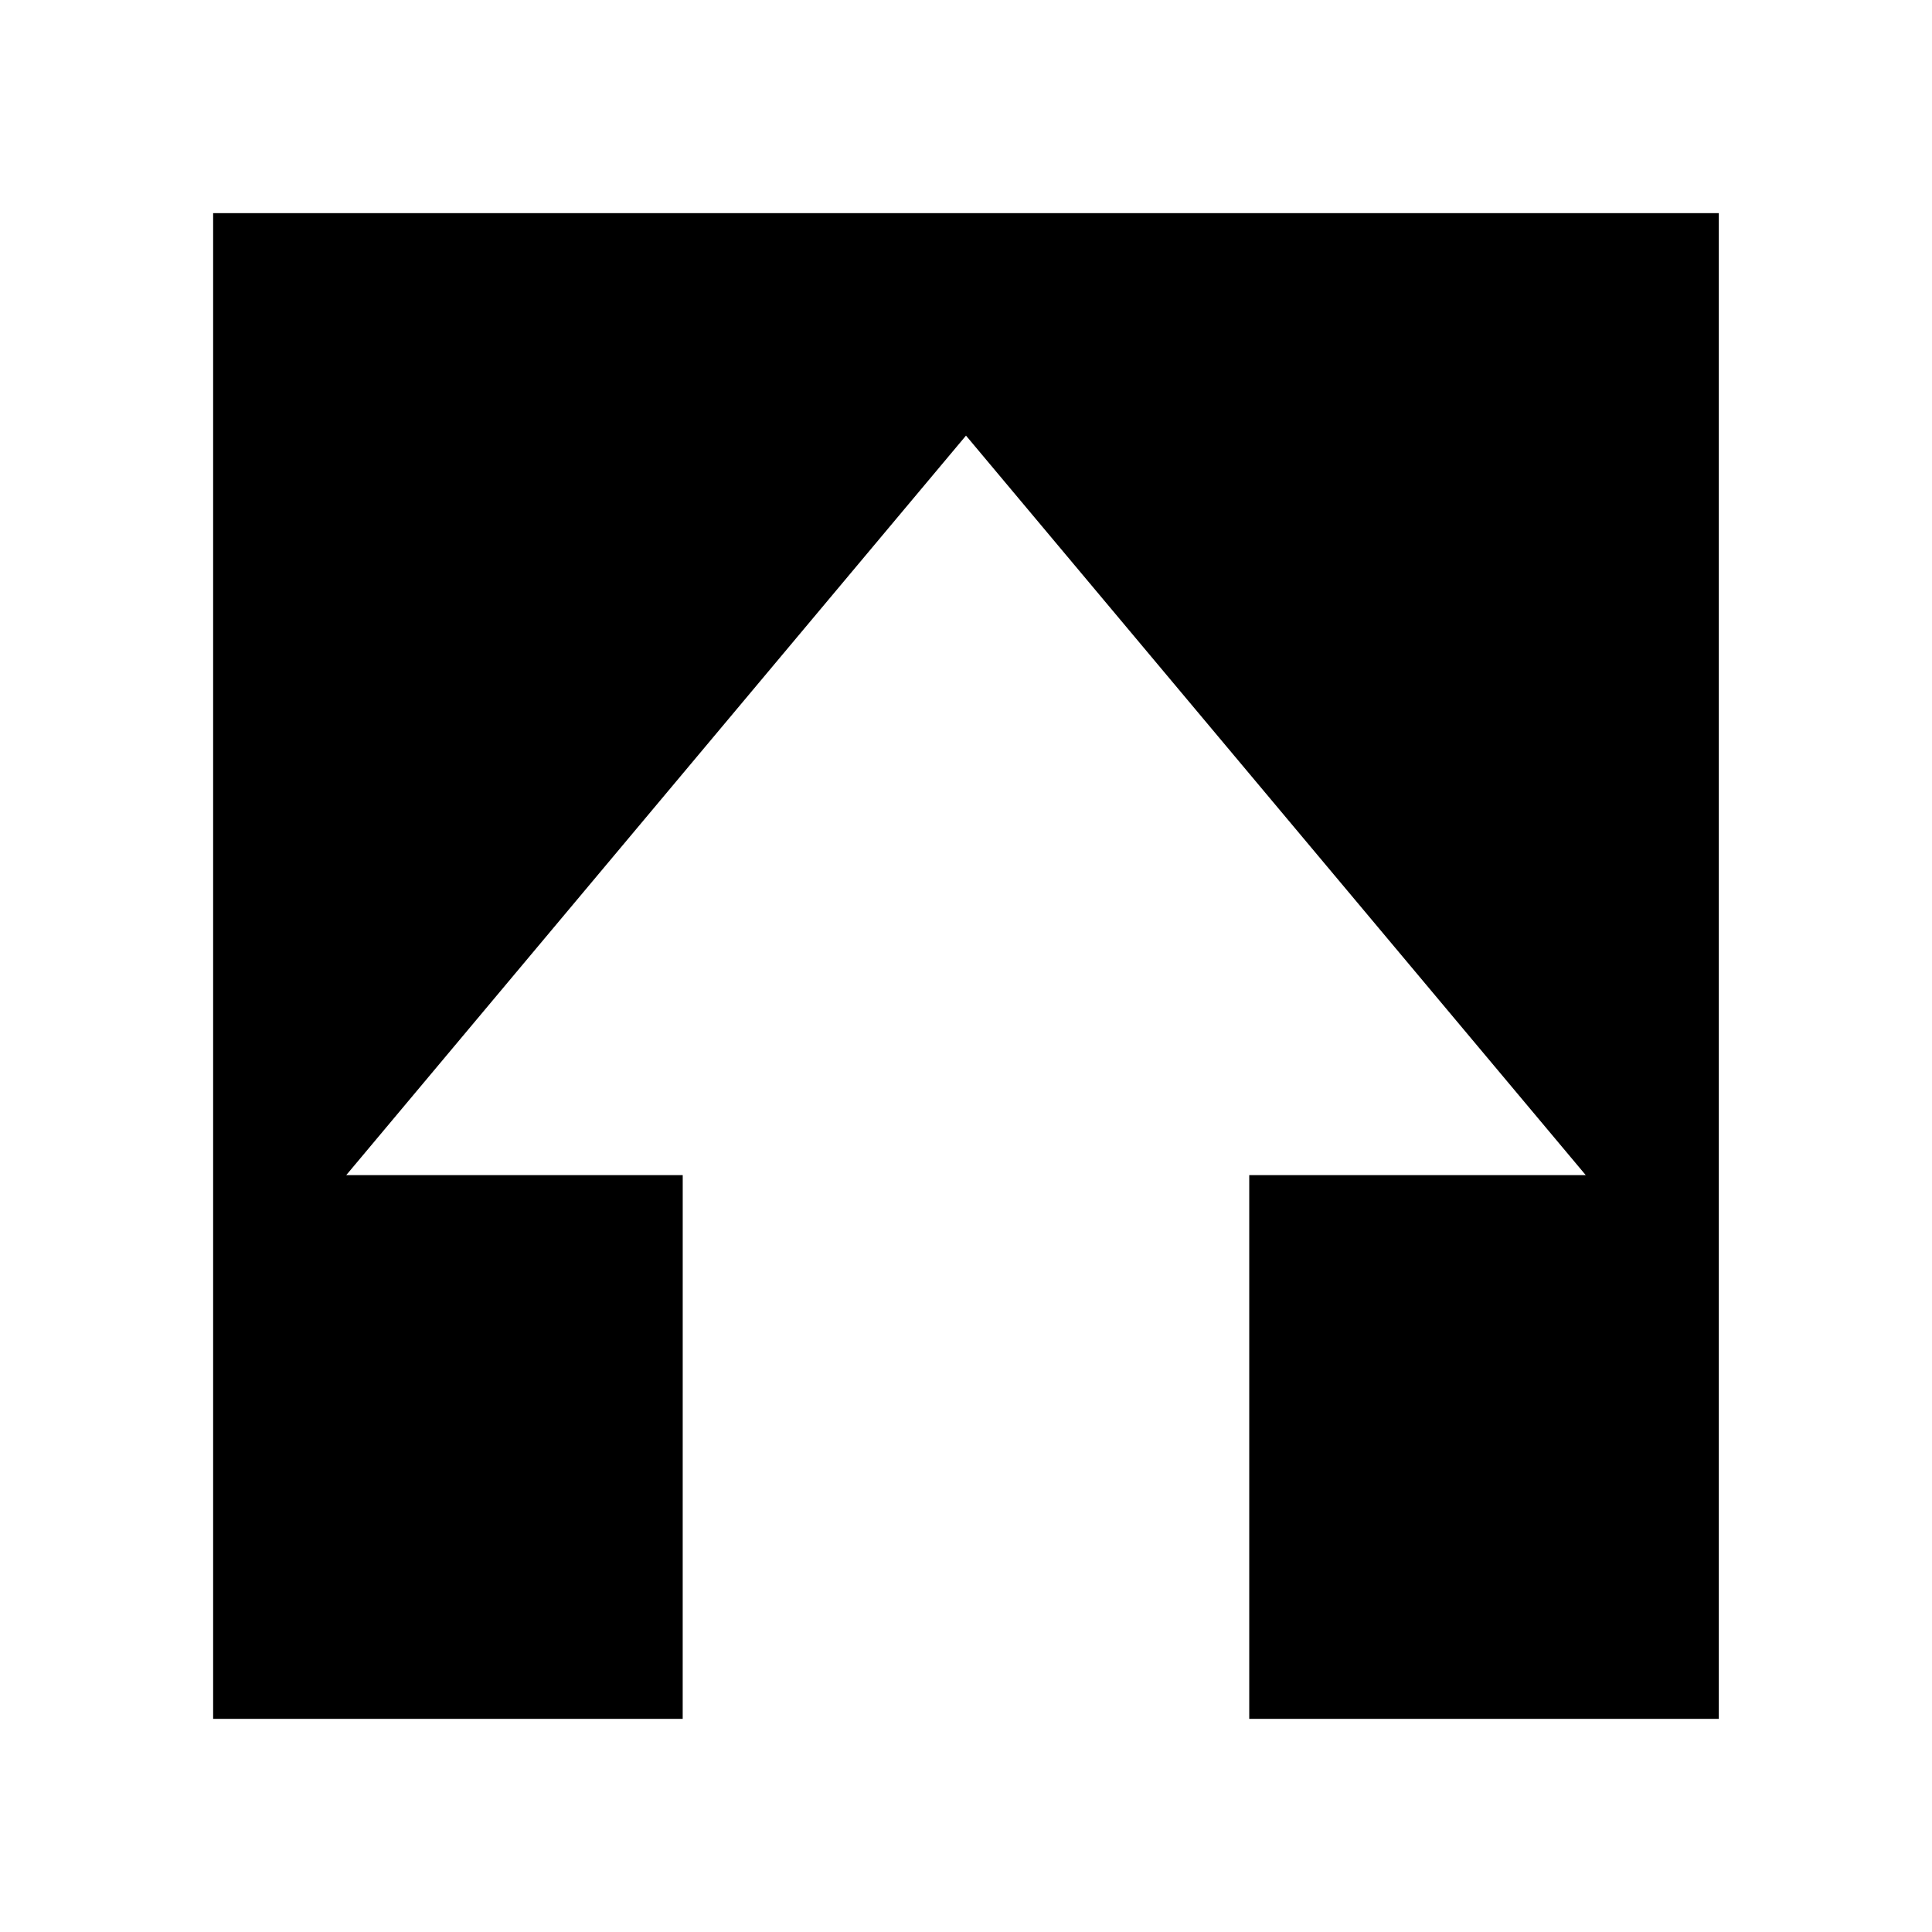
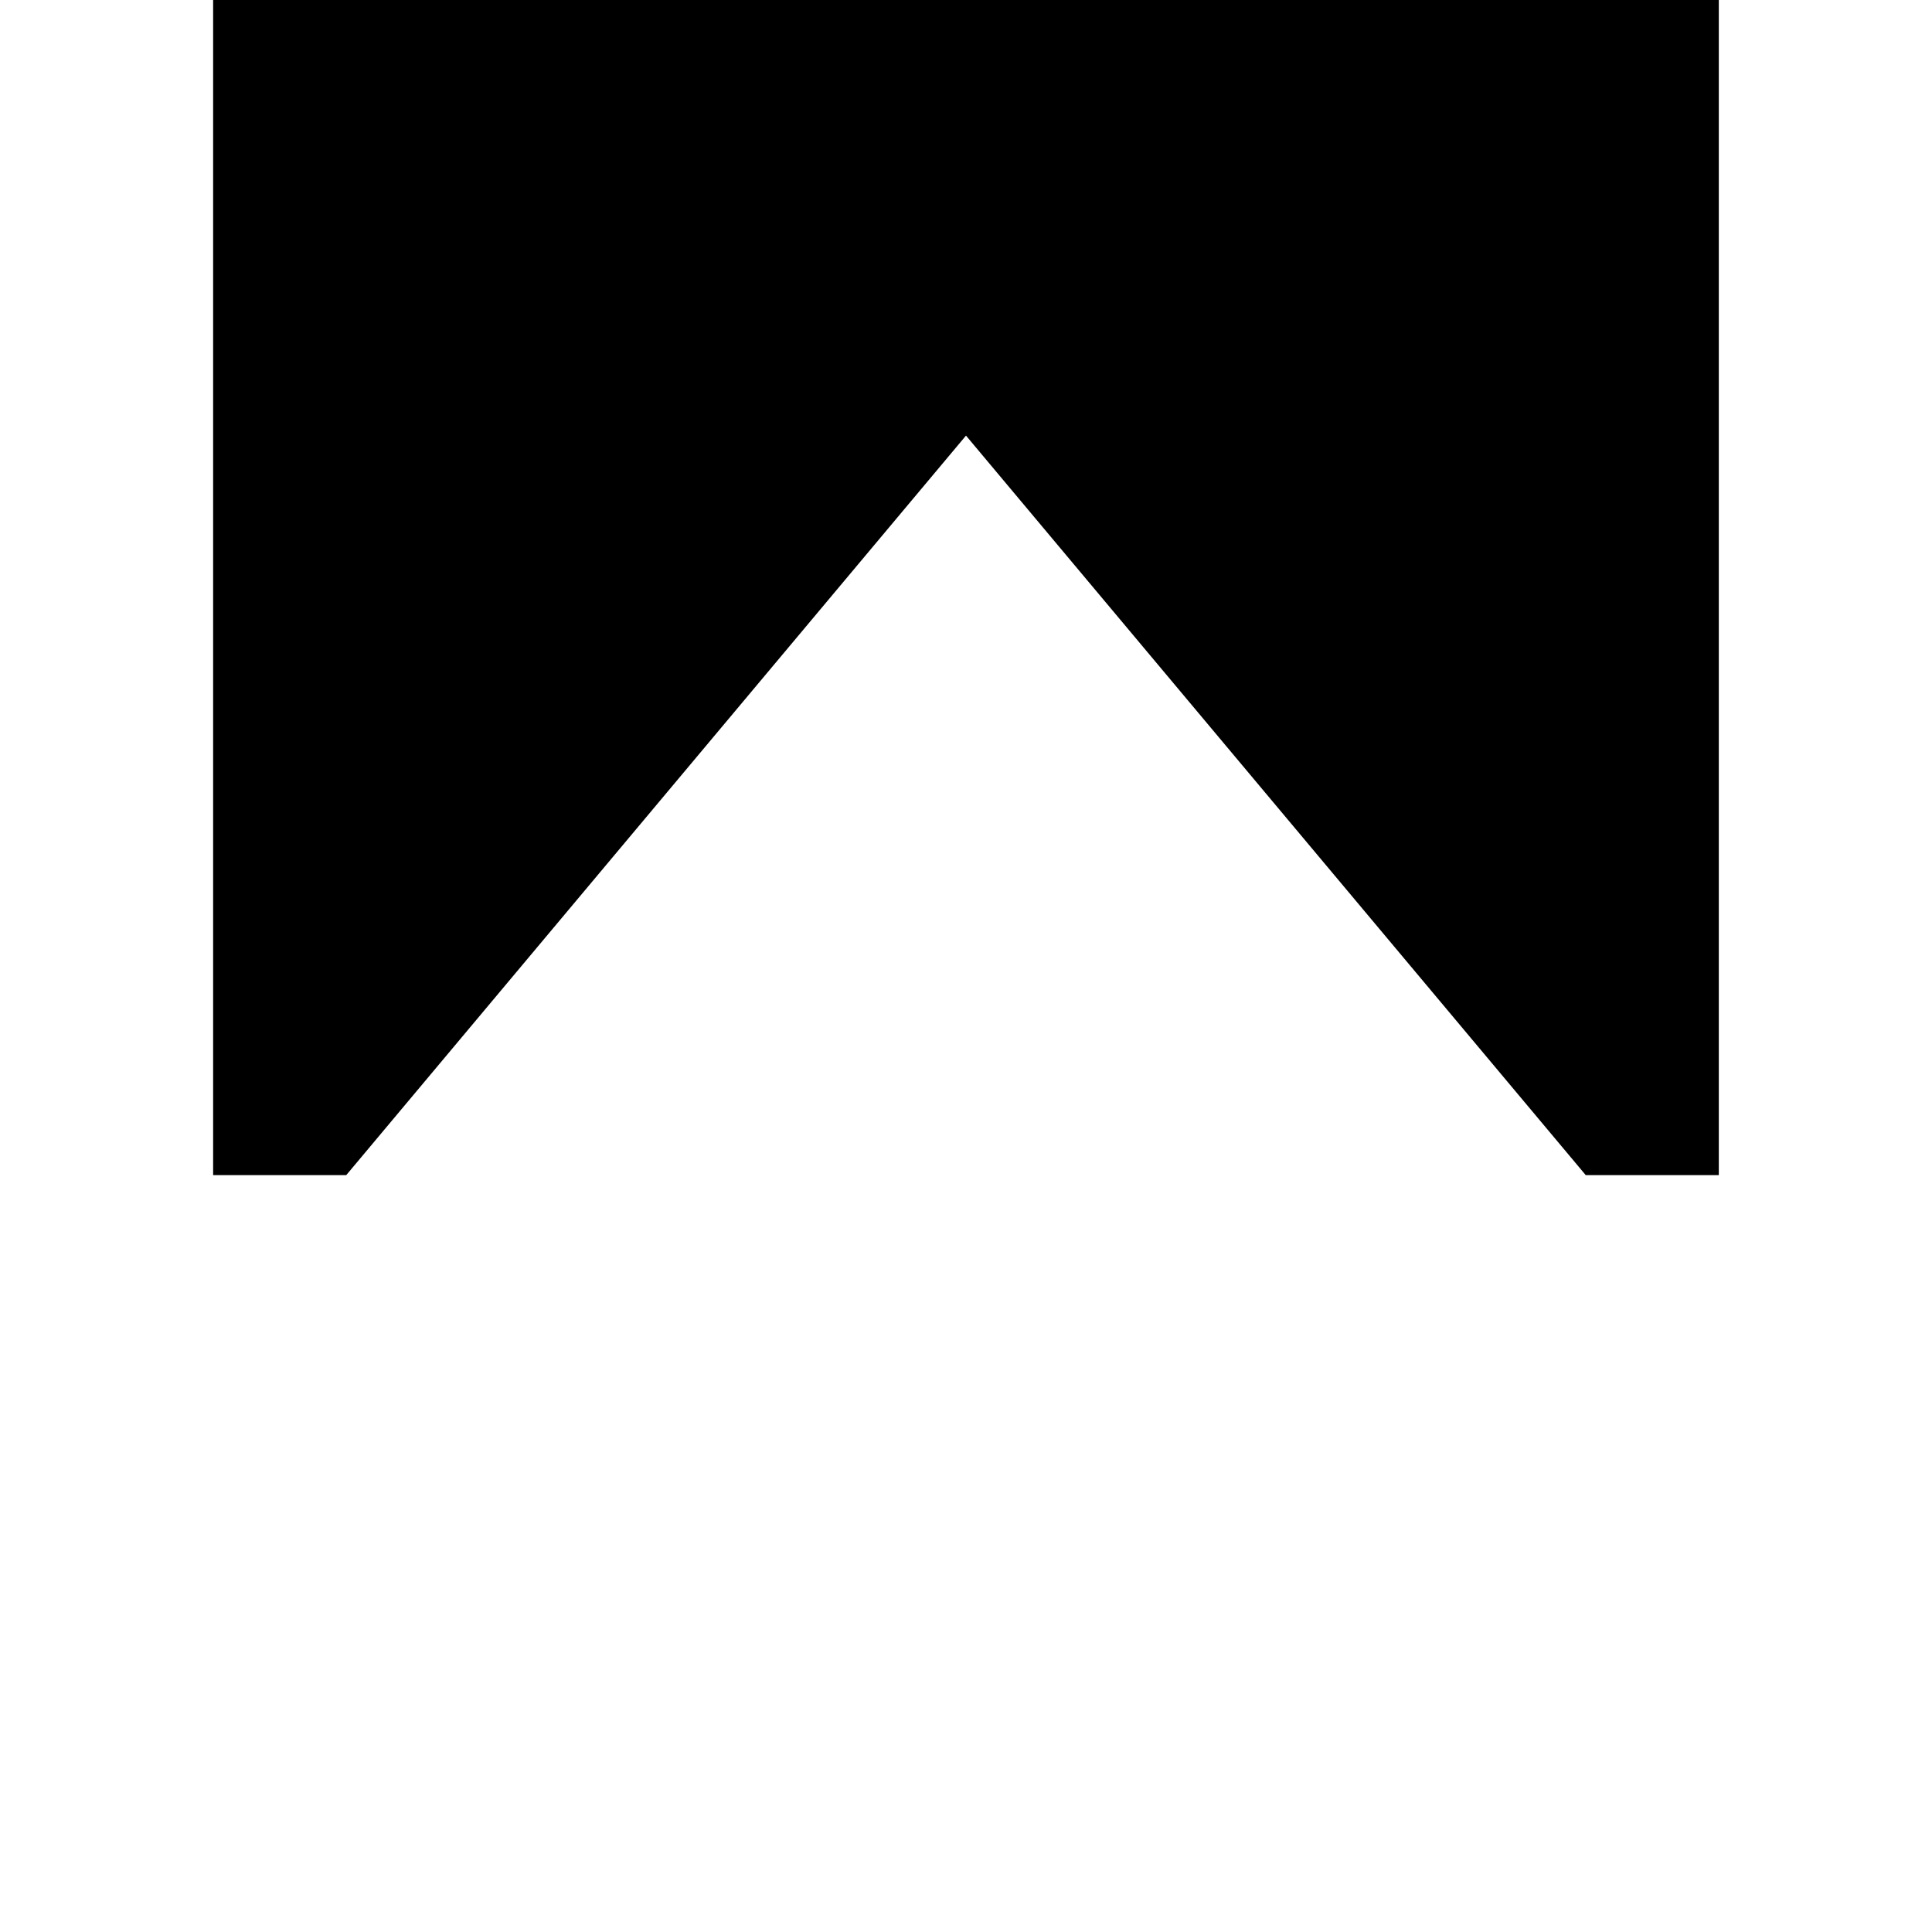
<svg xmlns="http://www.w3.org/2000/svg" fill="#000000" width="800px" height="800px" version="1.1" viewBox="144 144 512 512">
-   <path d="m324.93 455.42h-89.172l164.24-195.98 164.24 195.98h-89.176v144.09h124.44v-399.02h-399.02v399.02h124.44z" />
+   <path d="m324.93 455.42h-89.172l164.24-195.98 164.24 195.98h-89.176h124.44v-399.02h-399.02v399.02h124.44z" />
</svg>